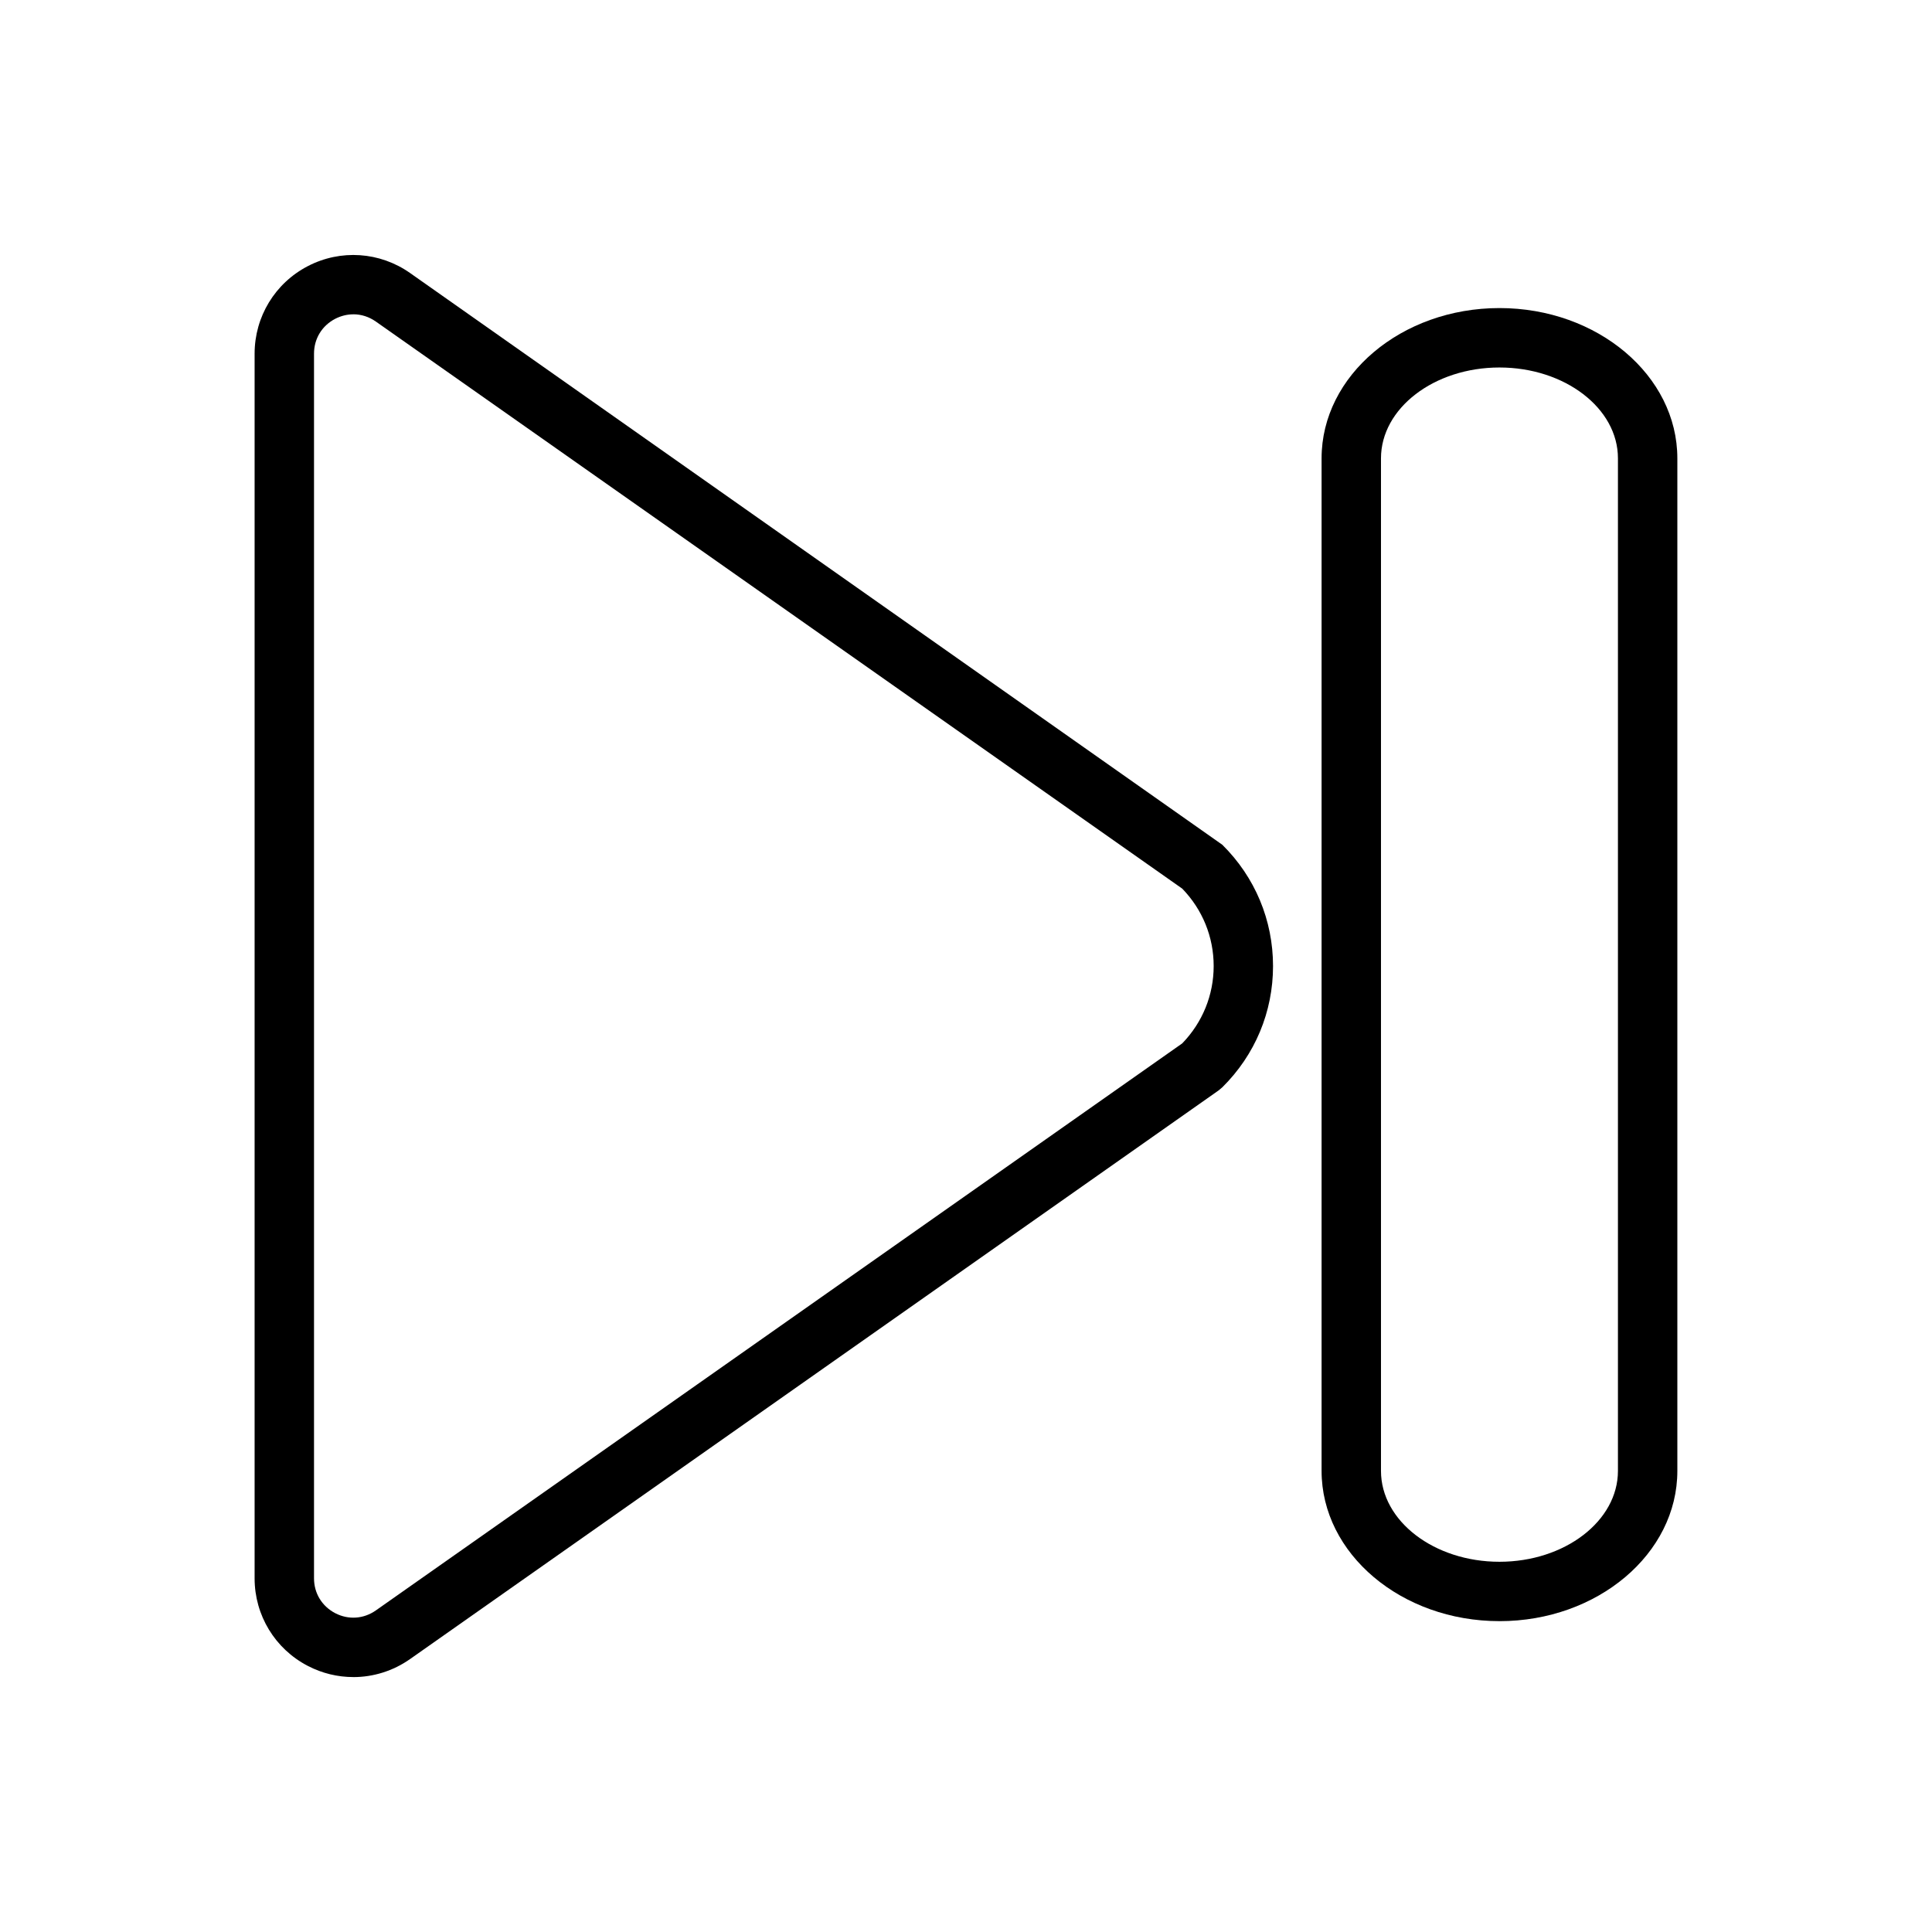
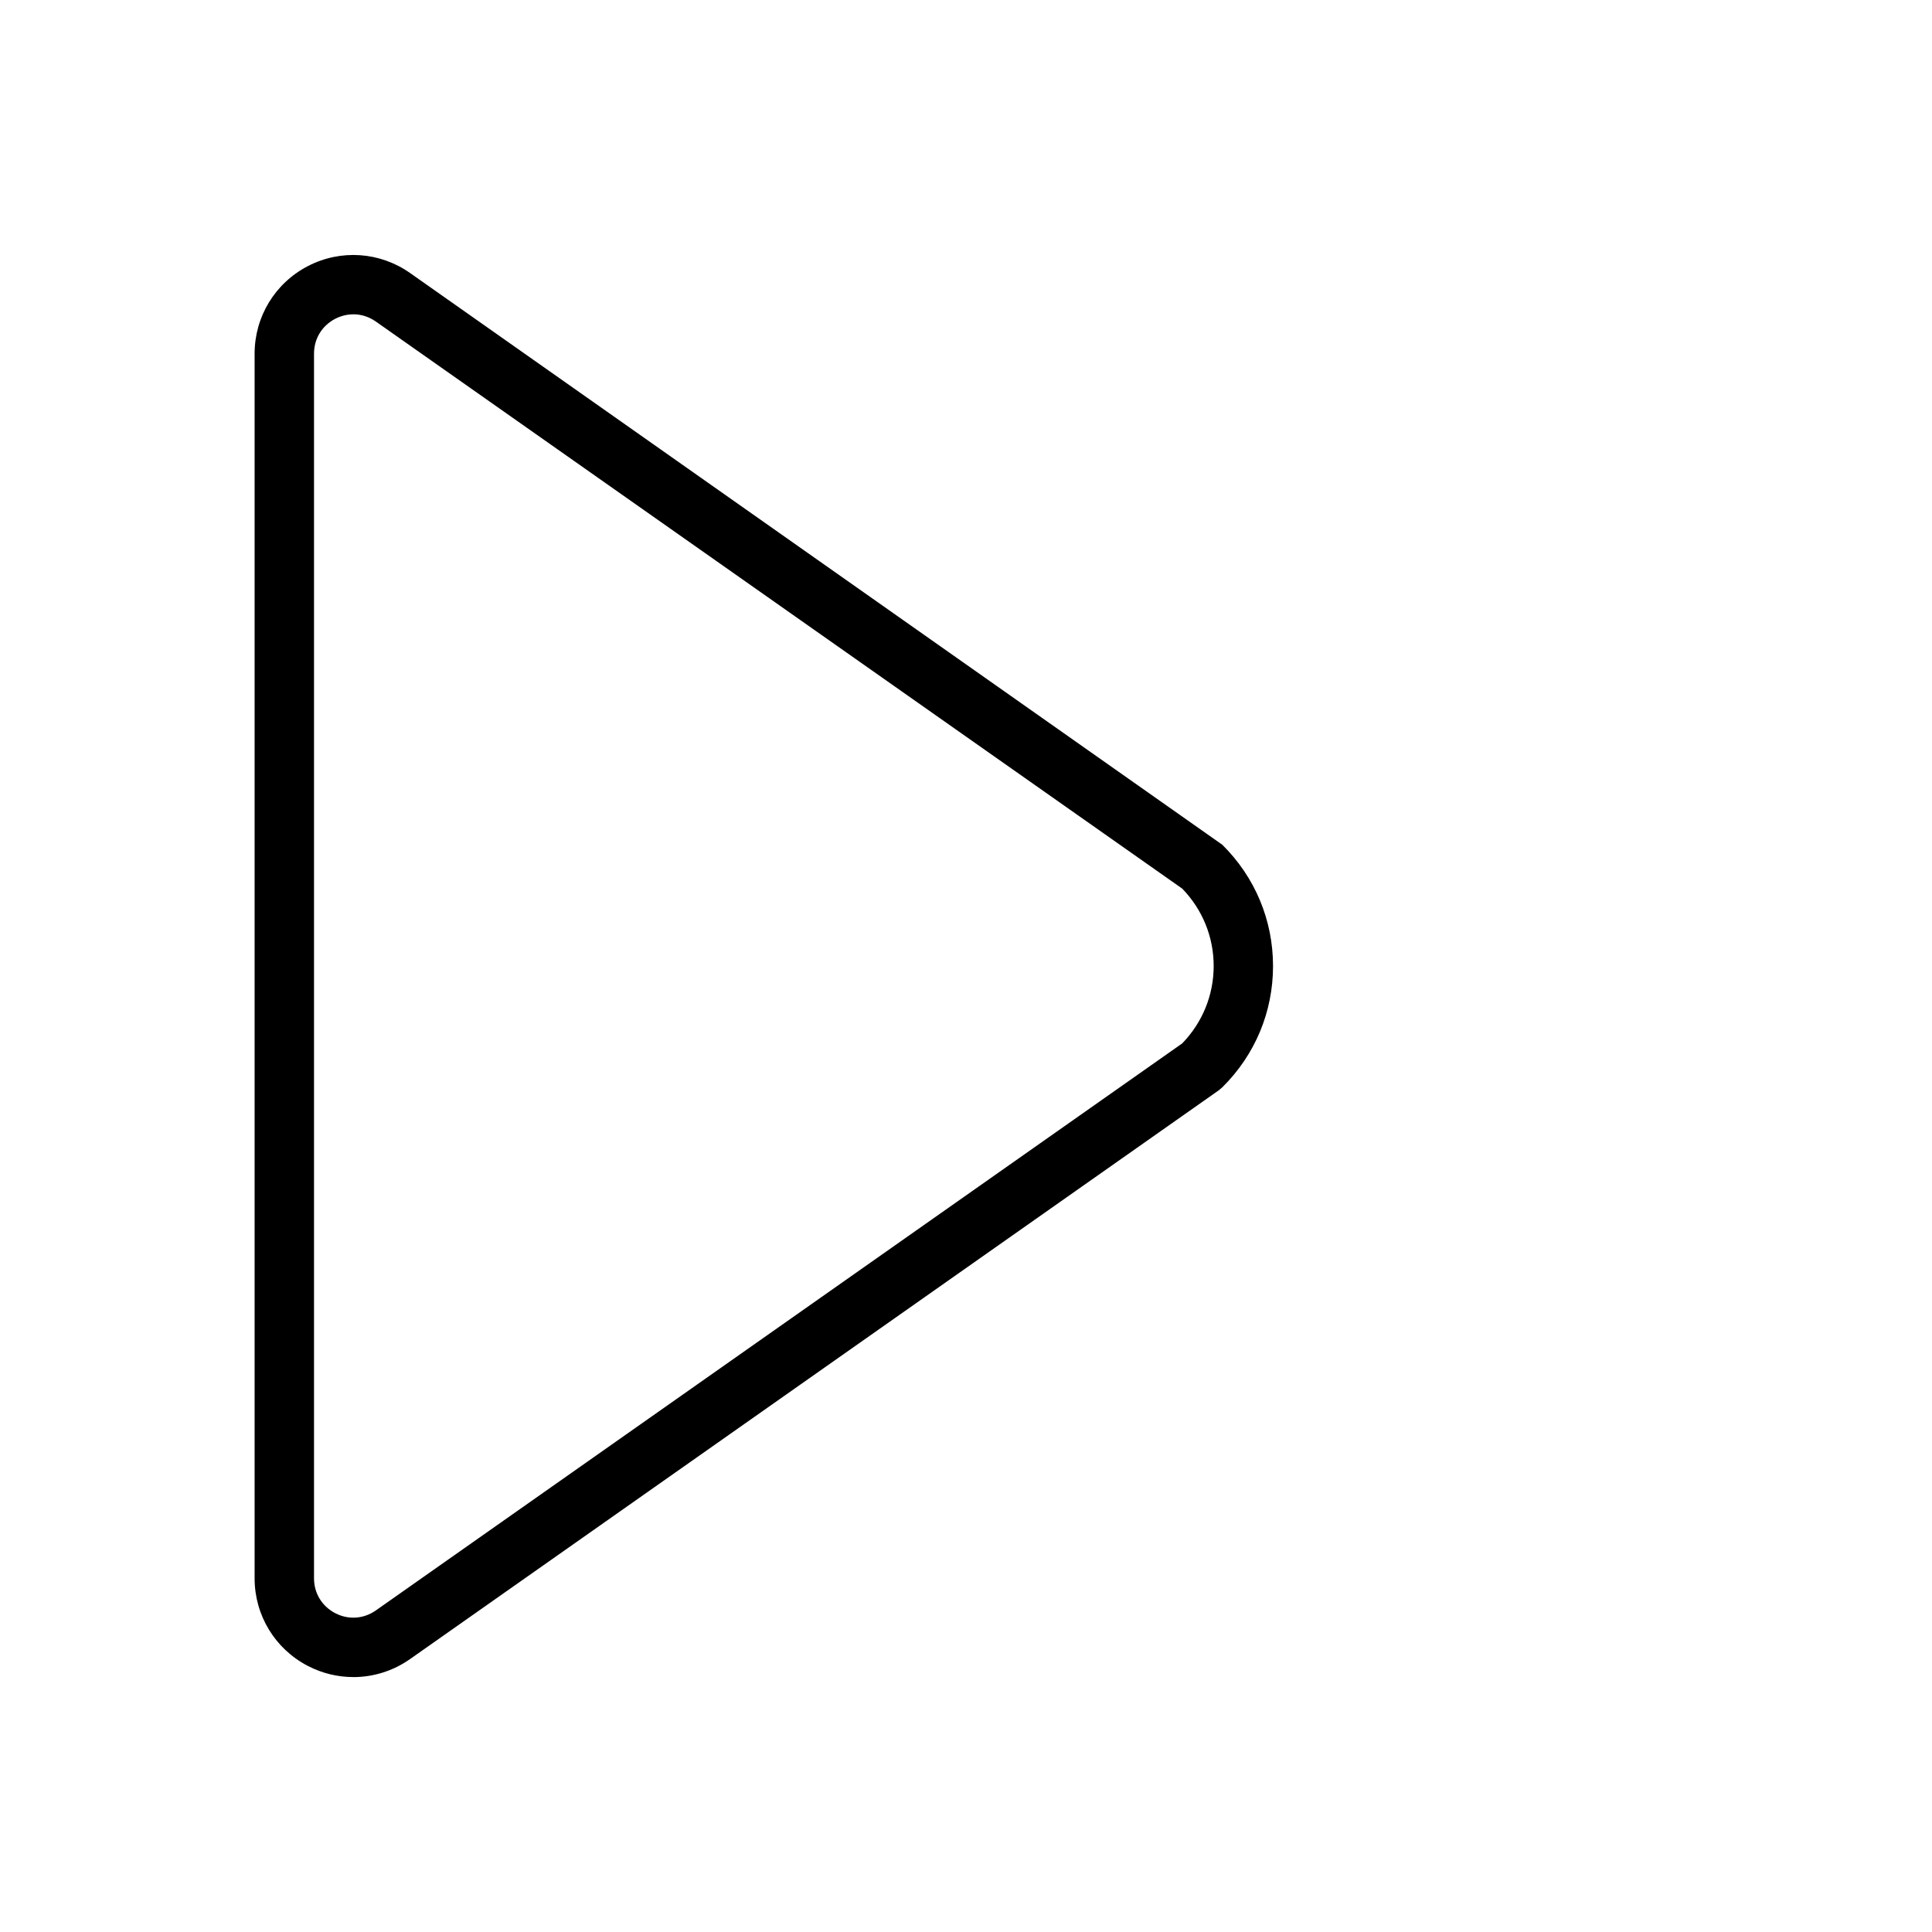
<svg xmlns="http://www.w3.org/2000/svg" fill="#000000" width="800px" height="800px" version="1.1" viewBox="144 144 512 512">
  <g>
    <path d="m237.63 588.44c-4.117 0-8.25-0.977-12.059-2.961-8.691-4.512-14.098-13.406-14.098-23.199v-324.55c0-9.793 5.406-18.688 14.098-23.199 8.699-4.519 19.074-3.816 27.086 1.812l215.27 151.53c8.676 8.582 13.438 19.996 13.438 32.141 0 12.137-4.762 23.555-13.438 32.133l-1.008 0.844-214.25 150.68c-4.508 3.164-9.75 4.777-15.035 4.777zm0.016-361.14c-1.637 0-3.273 0.395-4.816 1.188-3.512 1.828-5.613 5.273-5.613 9.234v324.55c0 3.961 2.102 7.398 5.613 9.234 3.512 1.82 7.543 1.543 10.777-0.73l213.7-150.27c5.375-5.551 8.328-12.809 8.328-20.5 0-7.707-2.953-14.957-8.328-20.508l-213.7-150.28c-1.812-1.277-3.883-1.926-5.961-1.926z" />
-     <path d="m541.37 573.62c-25.992 0-47.137-17.863-47.137-39.816v-268.34c0-21.953 21.152-39.824 47.137-39.824 26 0 47.145 17.871 47.145 39.824v268.34c0.012 21.957-21.141 39.82-47.145 39.82zm0-332.23c-17.312 0-31.395 10.801-31.395 24.082v268.34c0 13.273 14.082 24.074 31.395 24.074s31.402-10.801 31.402-24.074v-268.35c0.008-13.27-14.082-24.07-31.402-24.07z" />
  </g>
</svg>